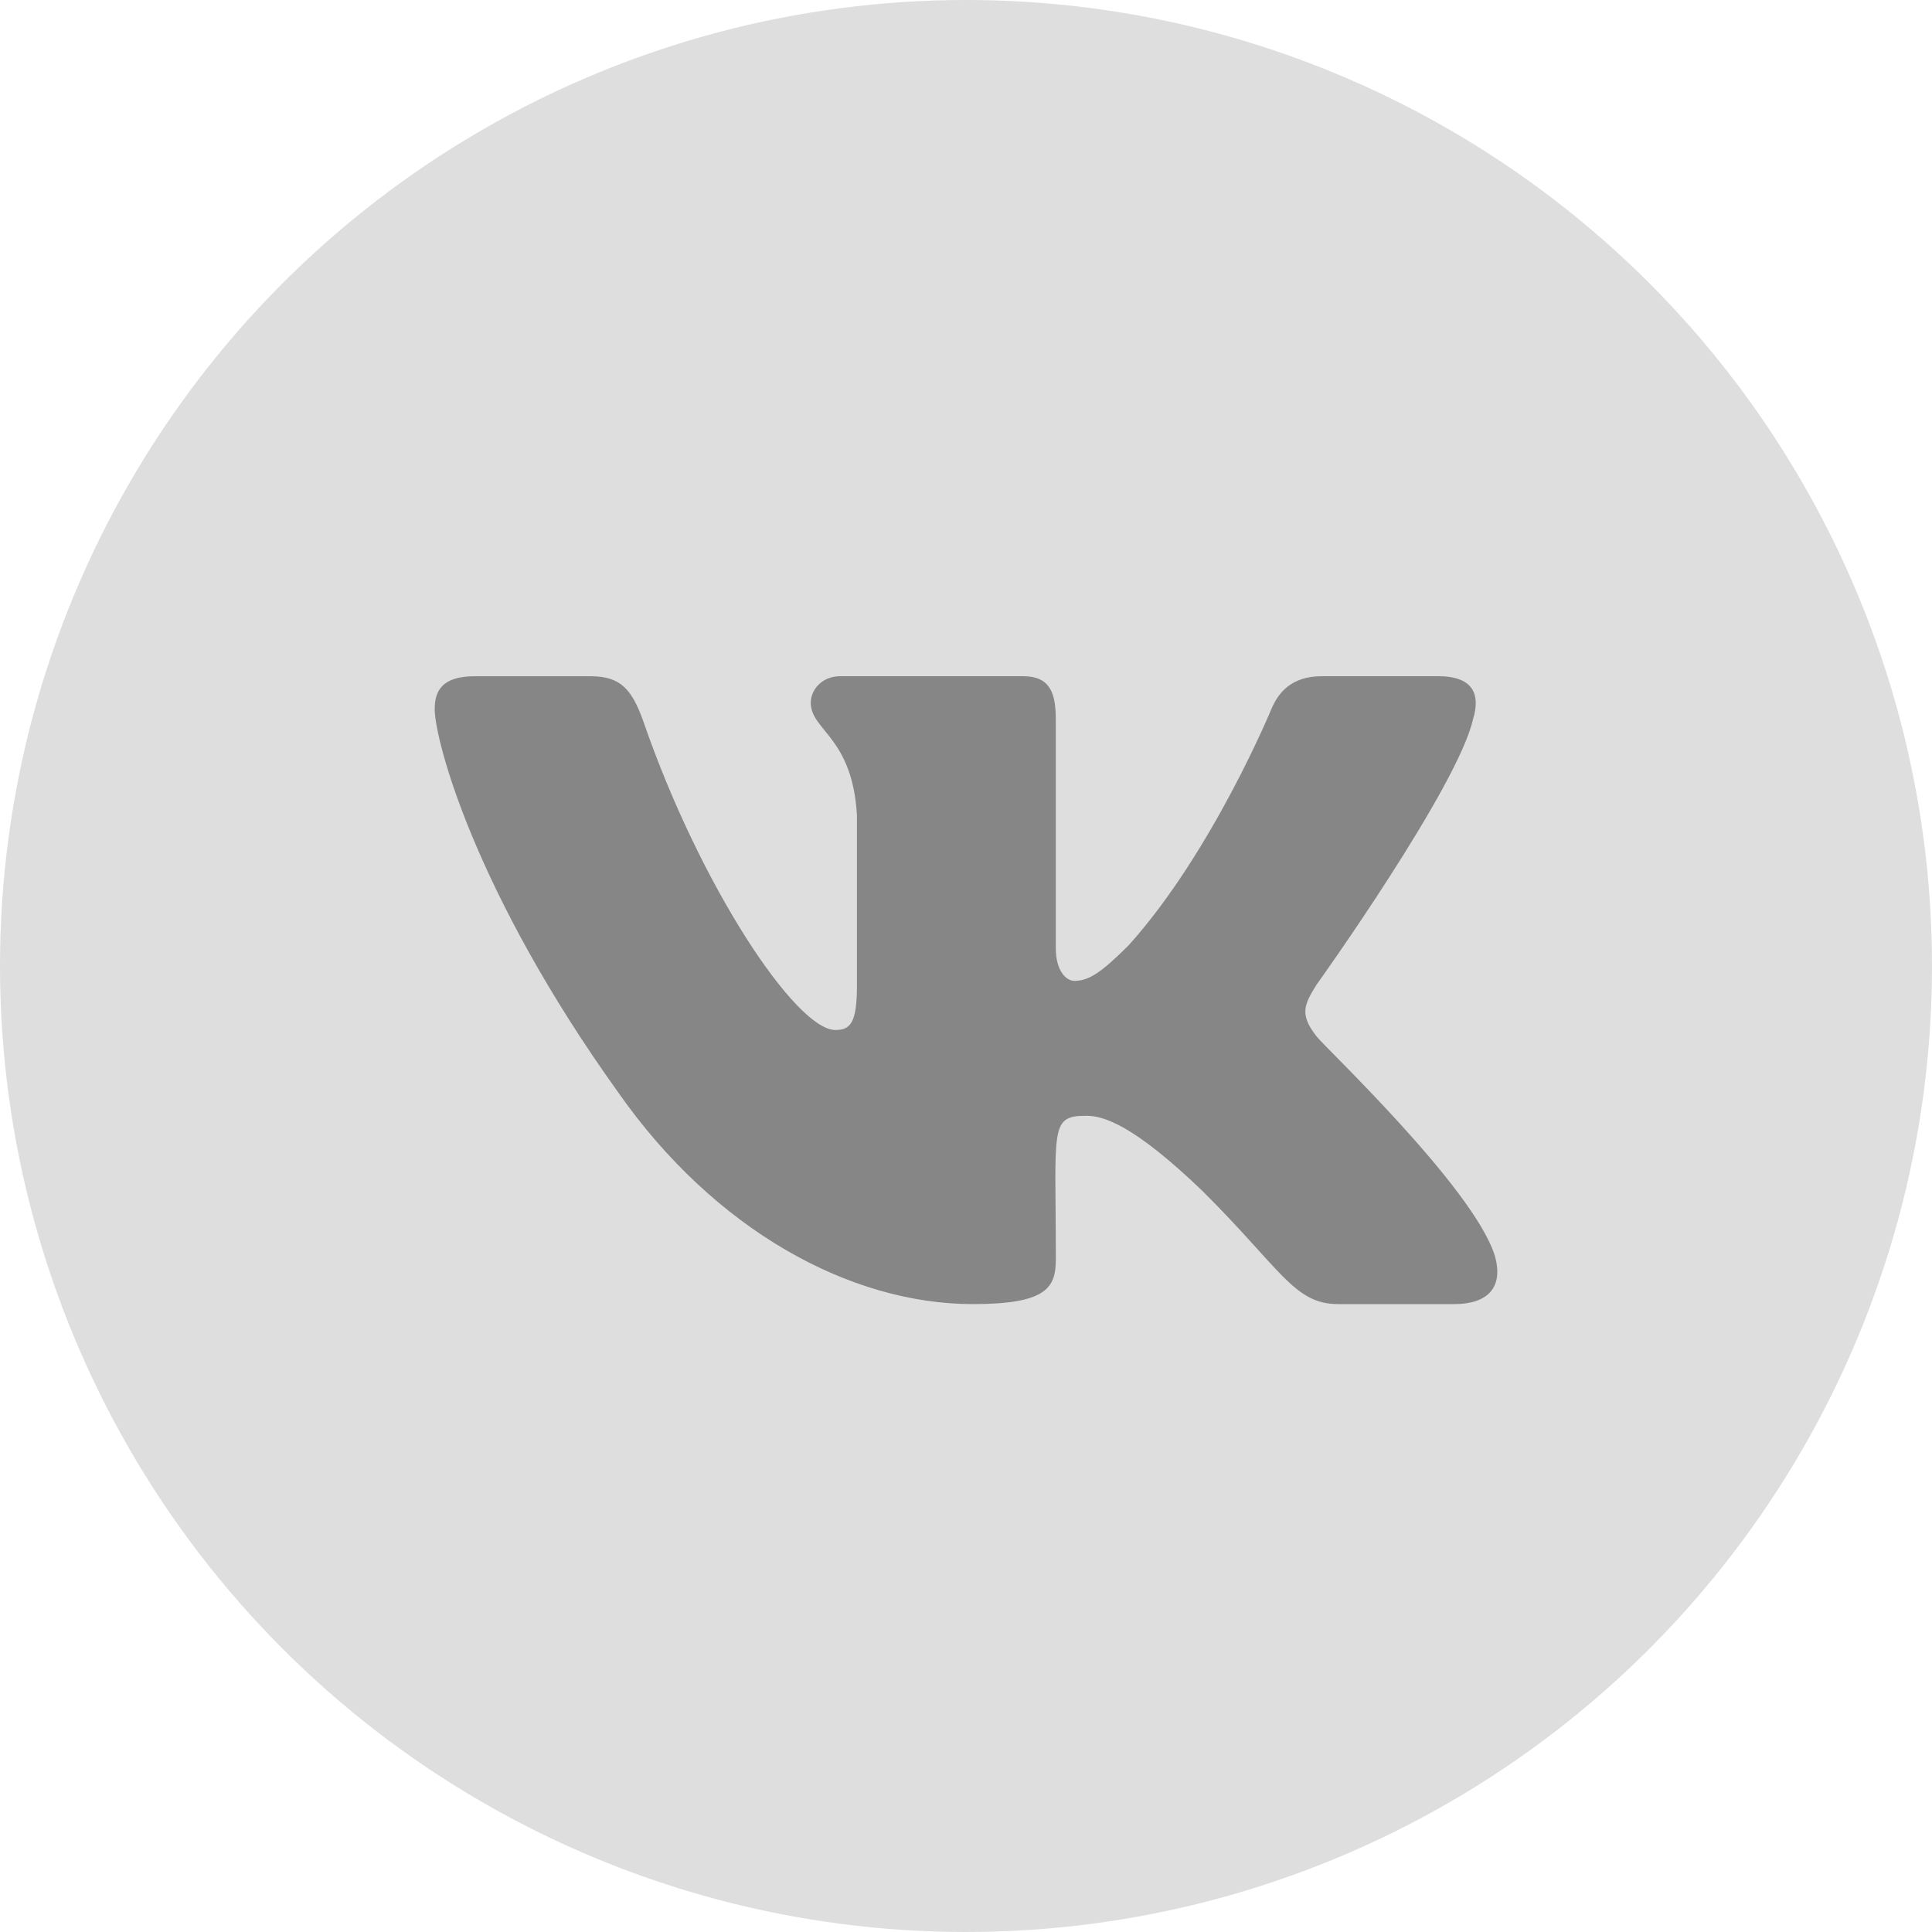
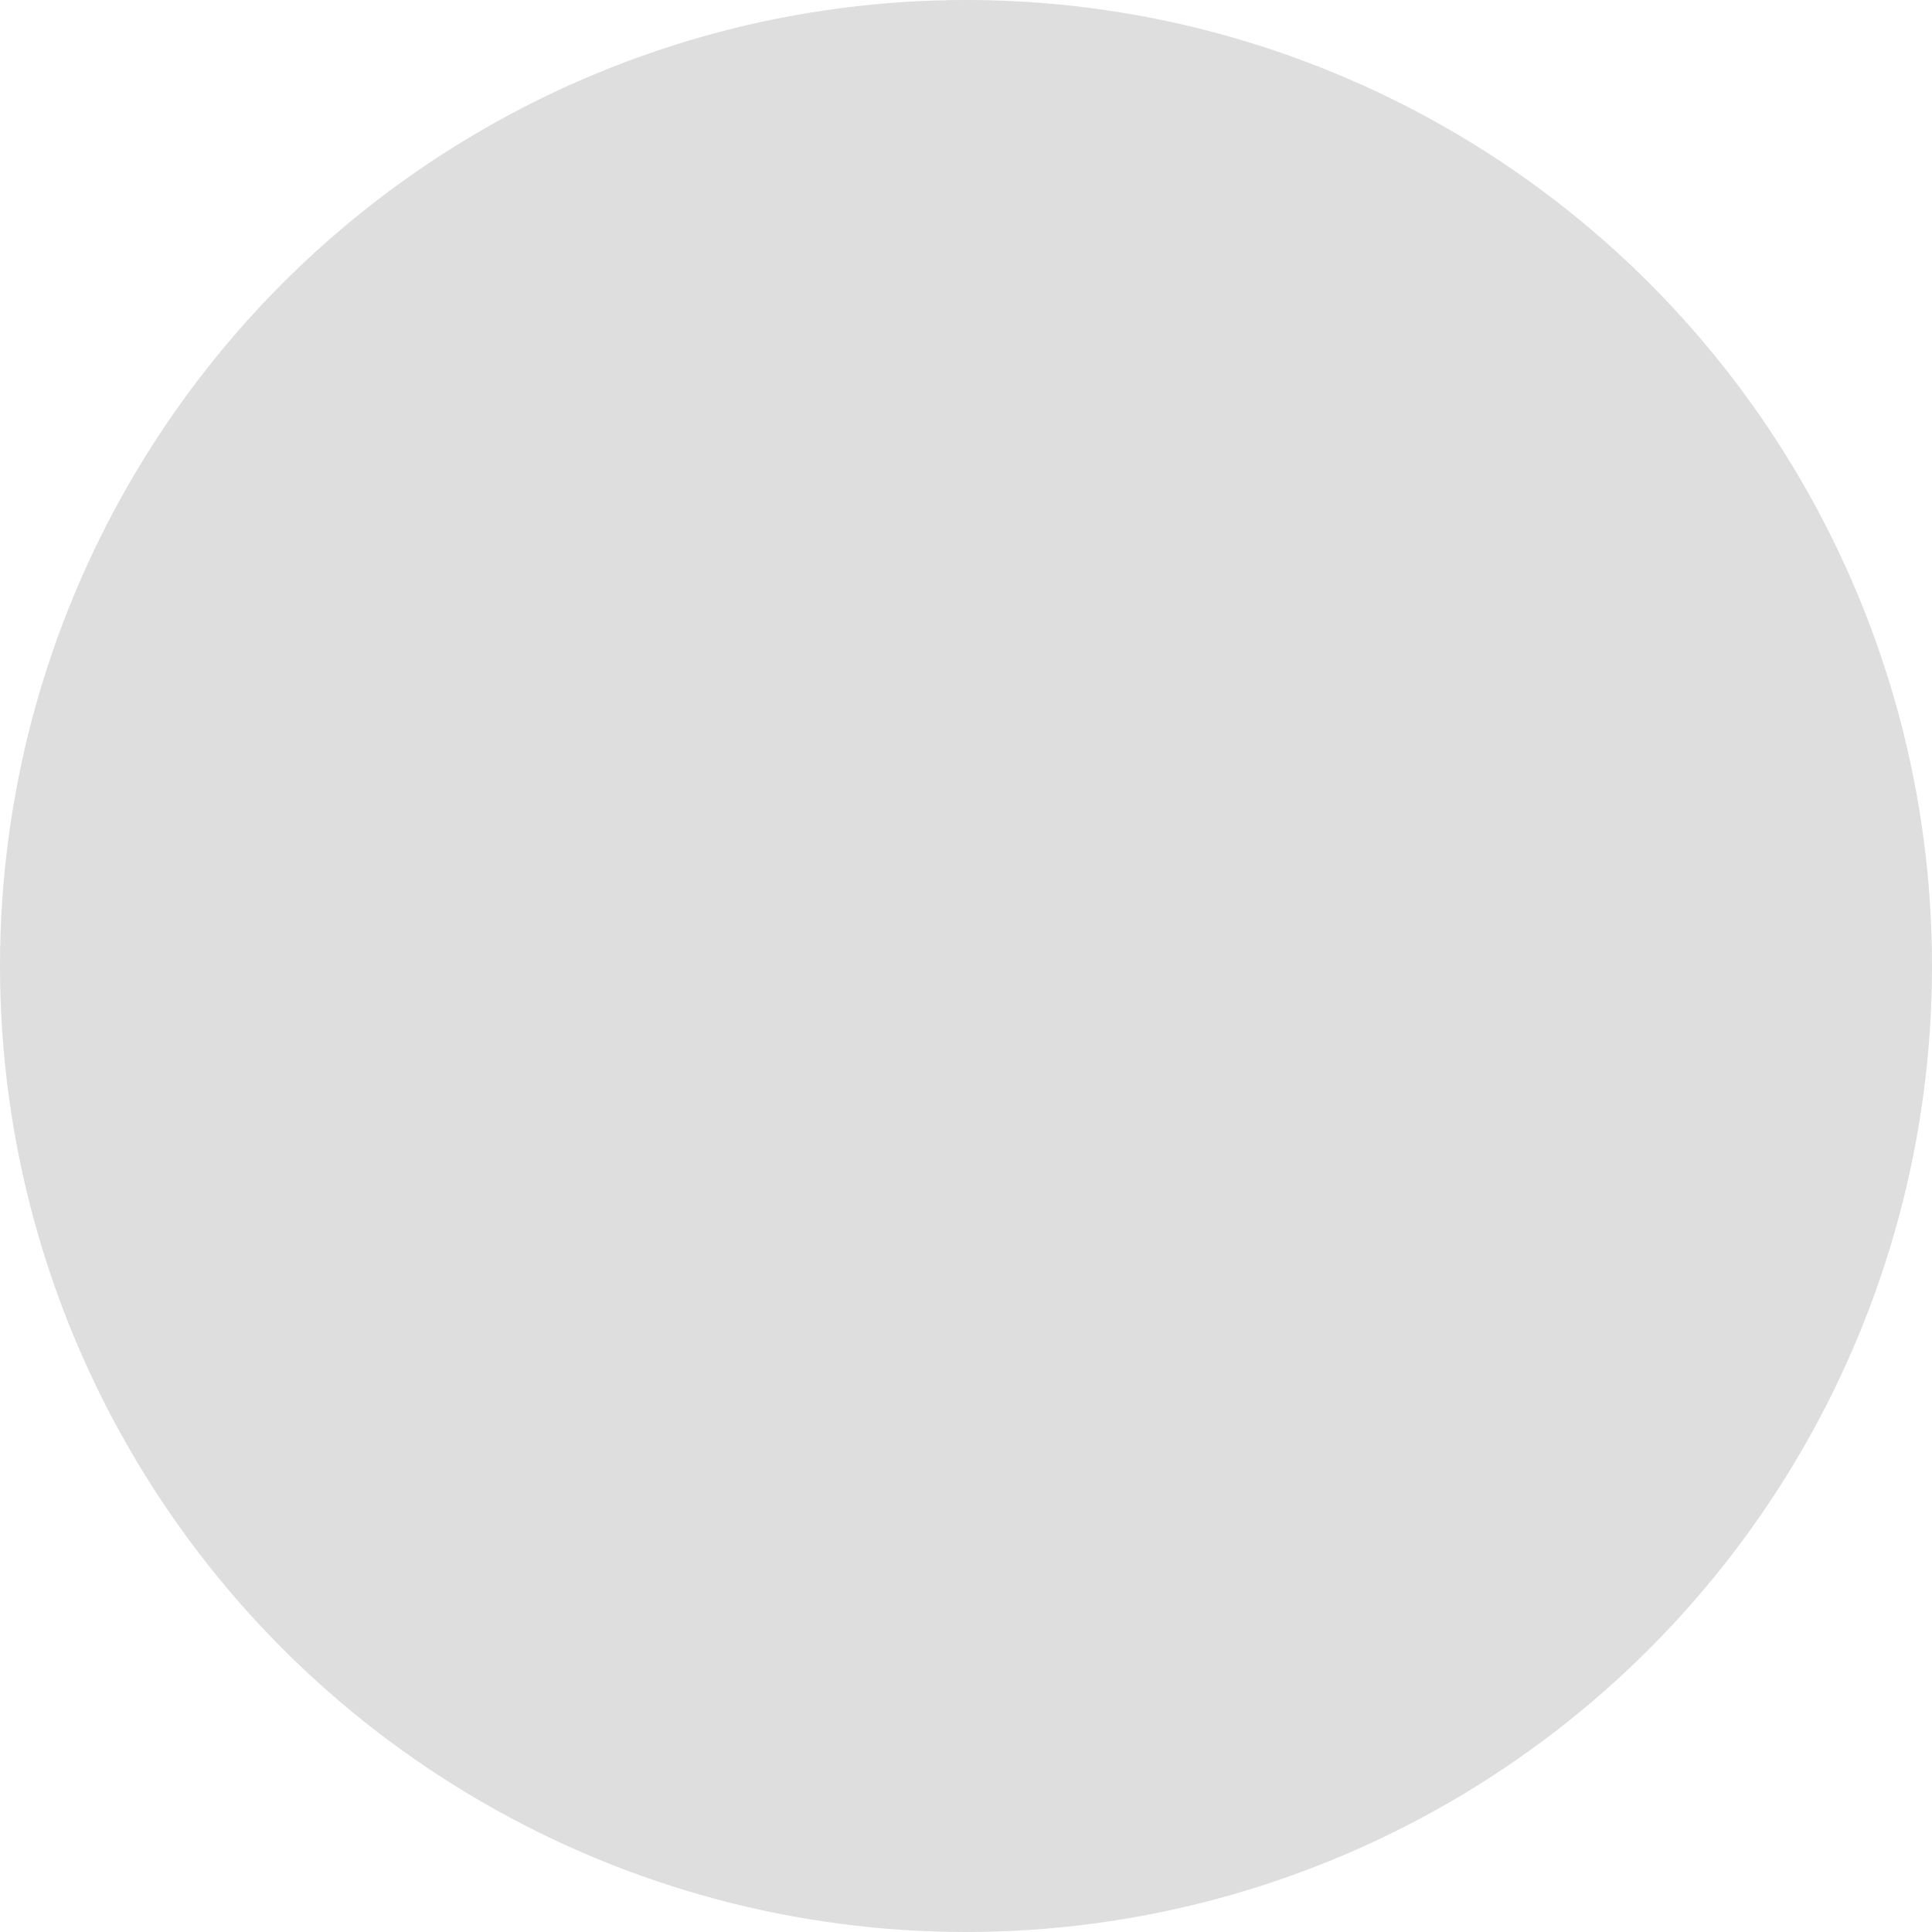
<svg xmlns="http://www.w3.org/2000/svg" style="isolation:isolate" viewBox="1725 697 40 40" width="40pt" height="40pt">
  <g>
    <g>
      <g>
        <circle cx="1745" cy="717" r="20" fill="rgb(222,222,222)" />
-         <path d=" M 1752.256 718.455 C 1751.9 718 1752.002 717.797 1752.256 717.39 C 1752.261 717.386 1755.197 713.276 1755.499 711.882 L 1755.501 711.881 C 1755.652 711.373 1755.501 711 1754.774 711 L 1752.369 711 C 1751.756 711 1751.474 711.32 1751.323 711.679 C 1751.323 711.679 1750.098 714.648 1748.366 716.573 C 1747.806 717.13 1747.548 717.308 1747.243 717.308 C 1747.092 717.308 1746.859 717.13 1746.859 716.622 L 1746.859 711.881 C 1746.859 711.272 1746.687 711 1746.18 711 L 1742.398 711 C 1742.014 711 1741.786 711.284 1741.786 711.549 C 1741.786 712.126 1742.652 712.259 1742.742 713.884 L 1742.742 717.41 C 1742.742 718.183 1742.603 718.325 1742.296 718.325 C 1741.478 718.325 1739.494 715.343 1738.318 711.93 C 1738.08 711.268 1737.848 711.001 1737.231 711.001 L 1734.825 711.001 C 1734.138 711.001 1734 711.321 1734 711.68 C 1734 712.313 1734.818 715.462 1737.803 719.622 C 1739.792 722.461 1742.593 724 1745.142 724 C 1746.673 724 1746.86 723.658 1746.86 723.071 C 1746.86 720.357 1746.722 720.101 1747.489 720.101 C 1747.845 720.101 1748.457 720.279 1749.887 721.649 C 1751.522 723.273 1751.79 724 1752.705 724 L 1755.111 724 C 1755.796 724 1756.144 723.658 1755.944 722.984 C 1755.487 721.566 1752.395 718.65 1752.256 718.455 Z " fill="rgb(134,134,134)" />
      </g>
    </g>
  </g>
</svg>